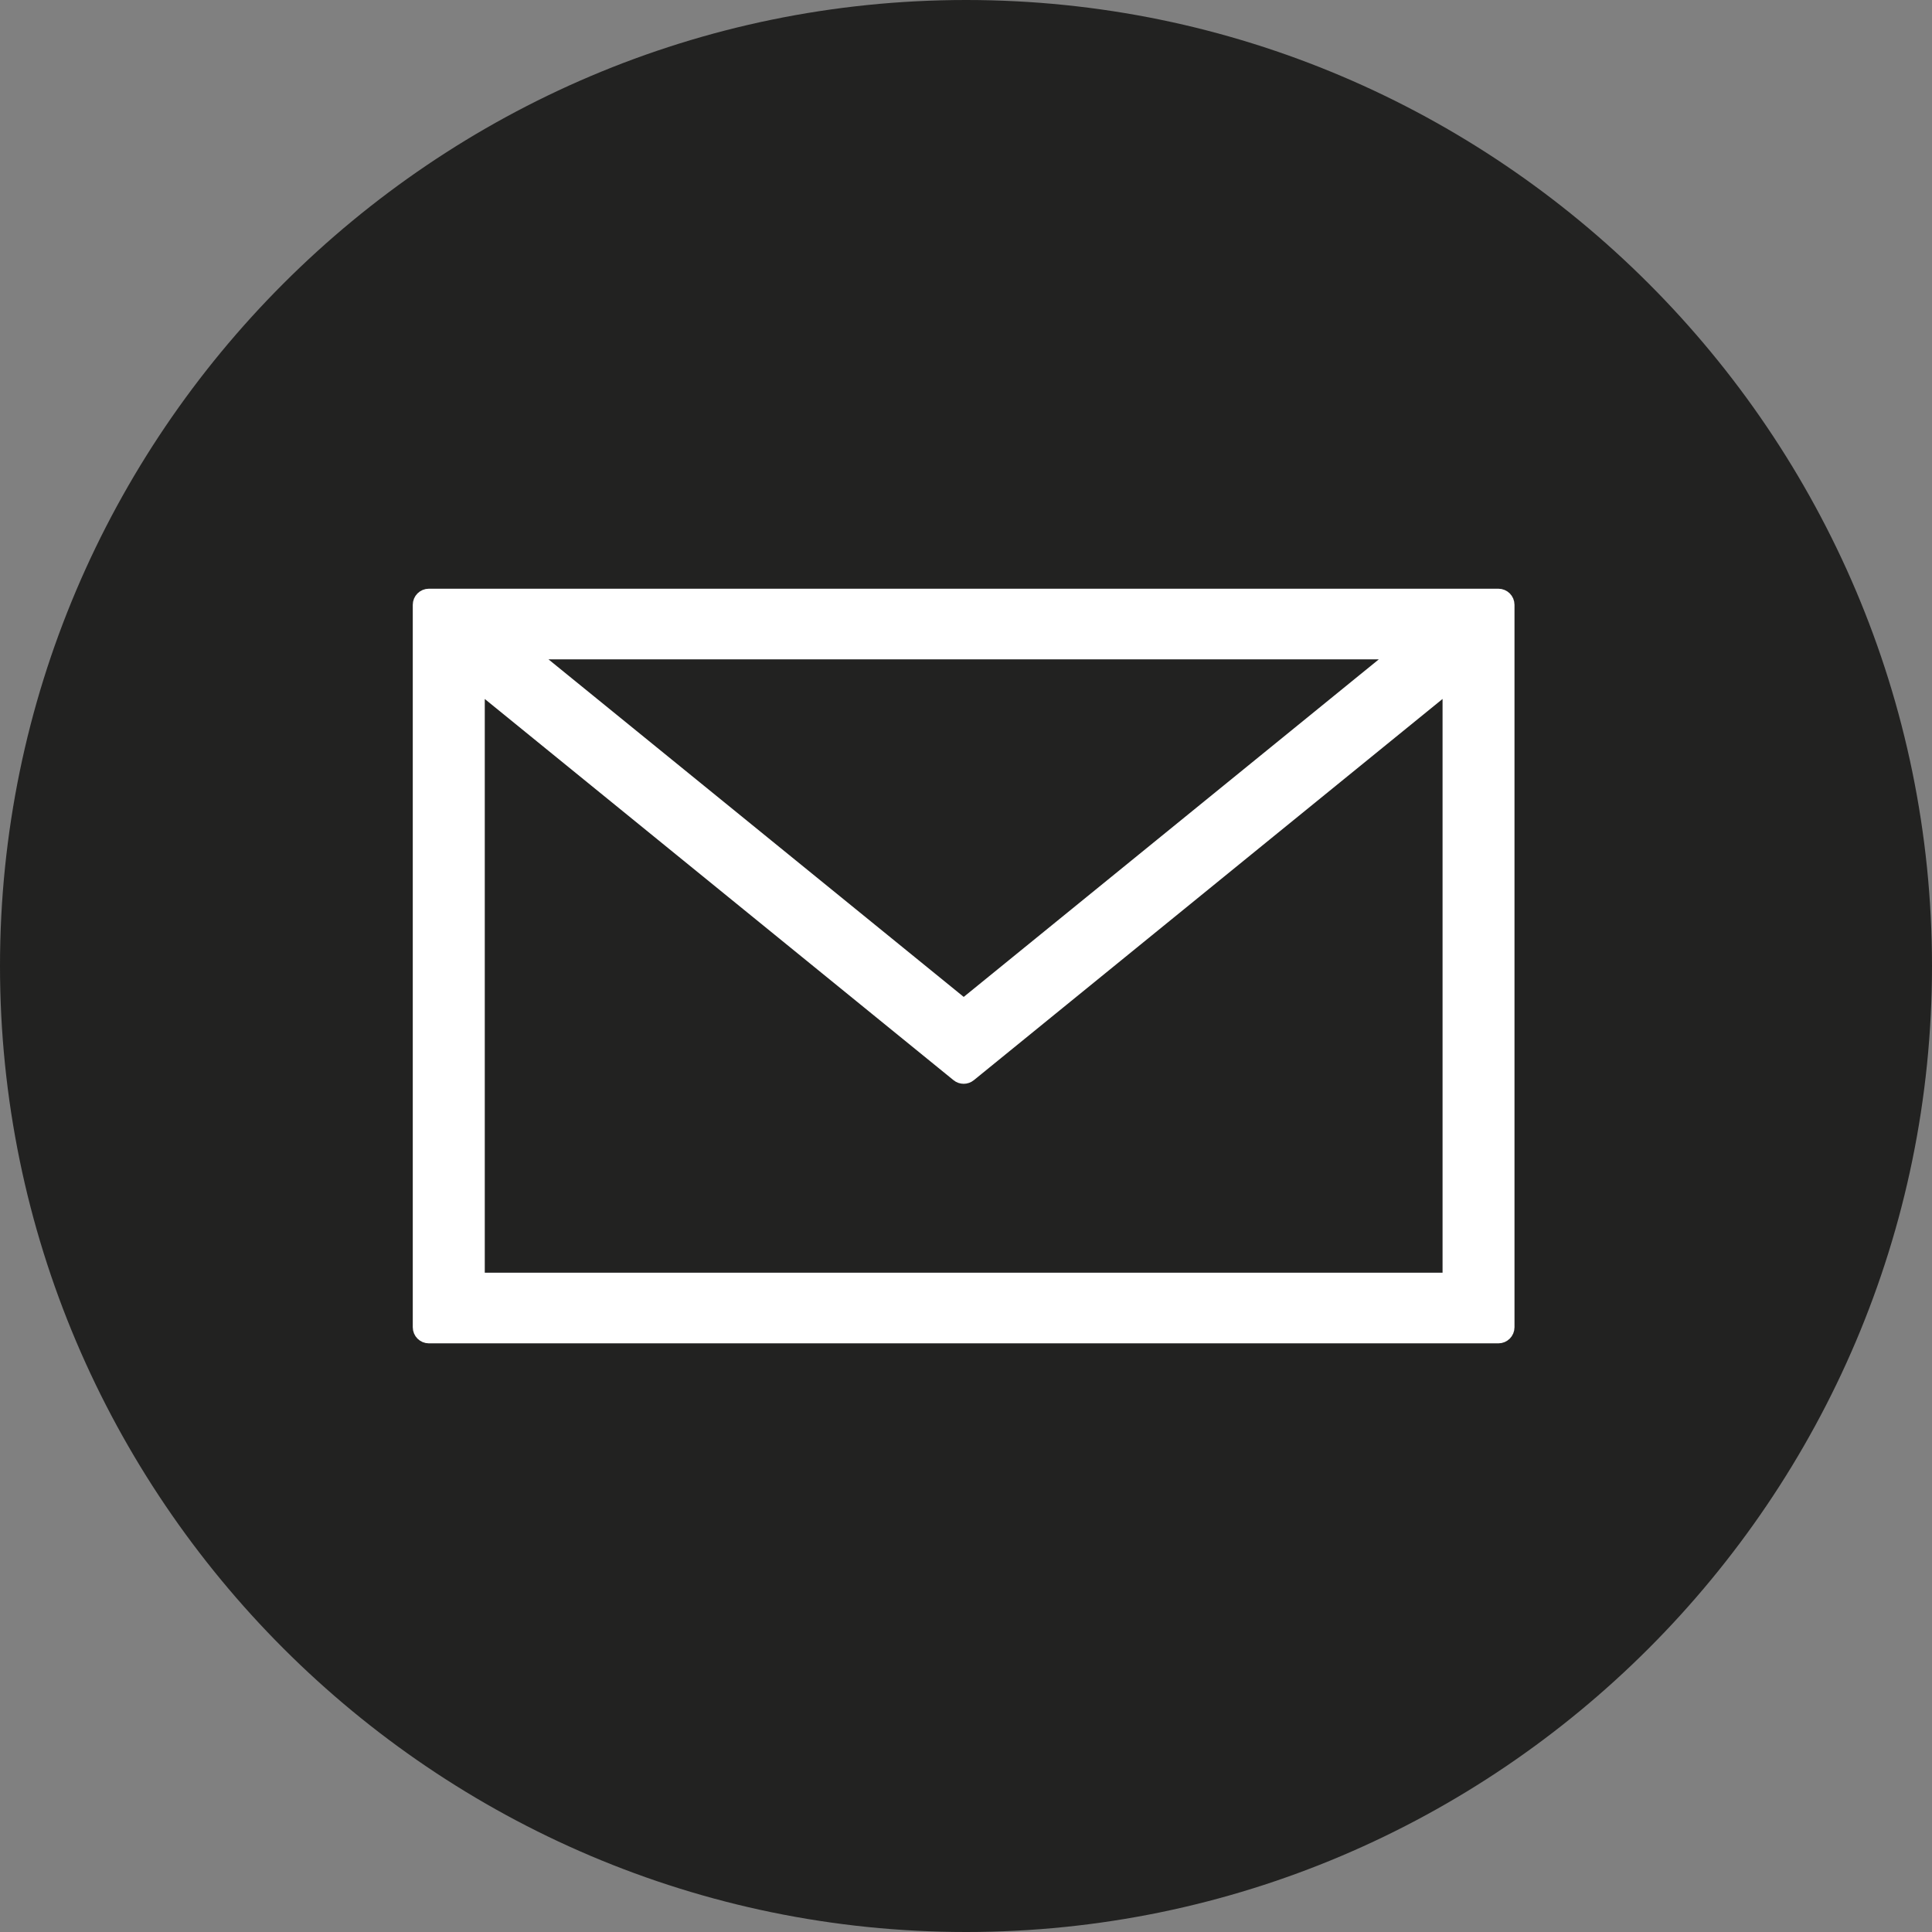
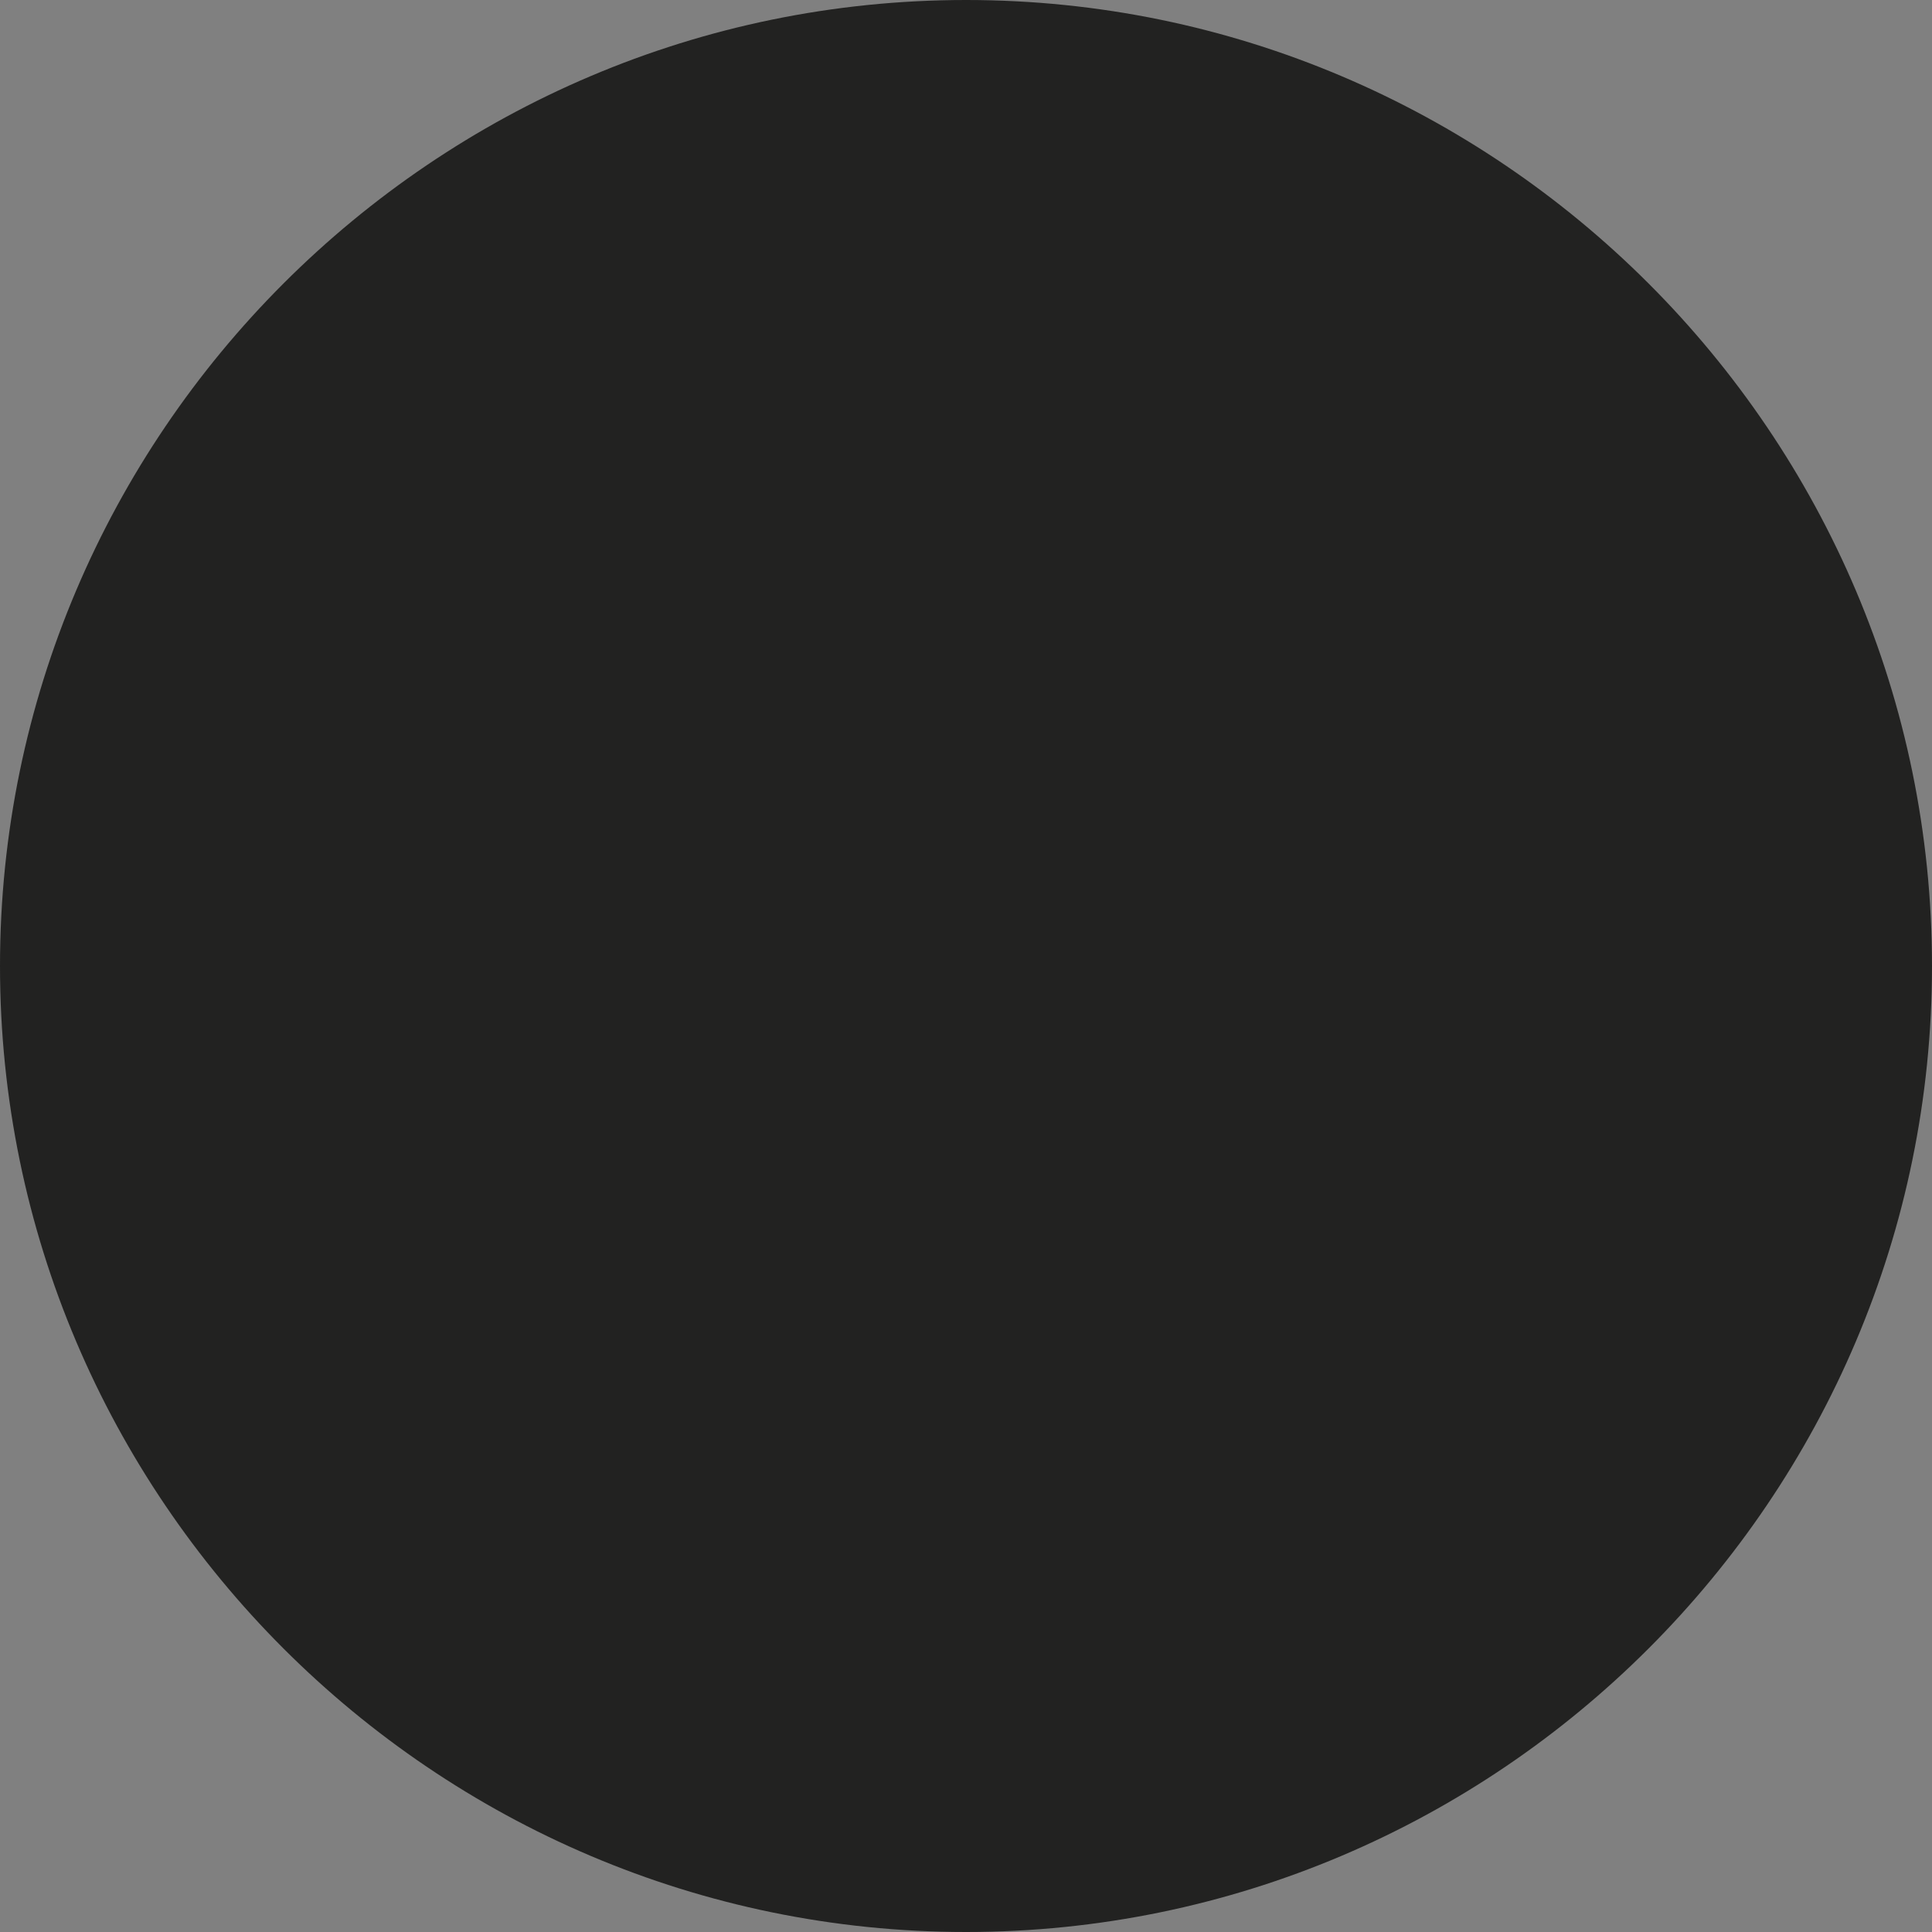
<svg xmlns="http://www.w3.org/2000/svg" width="60" height="60" viewBox="0 0 60 60" fill="none">
  <rect x="0" y="0" width="60" height="60" fill="#808080" stroke="none" />
  <g clip-path="url(#clip0_138_4744)">
    <path fill-rule="evenodd" clip-rule="evenodd" d="M30.002 60C46.526 60 60 46.525 60 30C60 13.475 46.526 0 30.002 0C13.478 0 0 13.475 0 30C0 46.525 13.478 60 30.002 60Z" fill="#222221" />
-     <path d="M46.784 18.783C46.784 18.645 46.672 18.533 46.534 18.533H13.937H13.319C13.181 18.533 13.069 18.645 13.069 18.783V41.219C13.069 41.357 13.181 41.469 13.319 41.469H46.534C46.672 41.469 46.784 41.357 46.784 41.219V18.783ZM29.929 31.282L16.329 20.226H43.525L29.929 31.282ZM29.77 33.352C29.862 33.427 29.994 33.427 30.086 33.352L38.475 26.528L38.475 26.528L45.05 21.181V39.775H14.805V21.182L29.77 33.352Z" fill="white" stroke="white" stroke-width="0.5" stroke-linejoin="round" />
  </g>
  <defs>
    <clipPath id="clip0_138_4744">
      <rect width="60" height="60" fill="white" />
    </clipPath>
  </defs>
</svg>